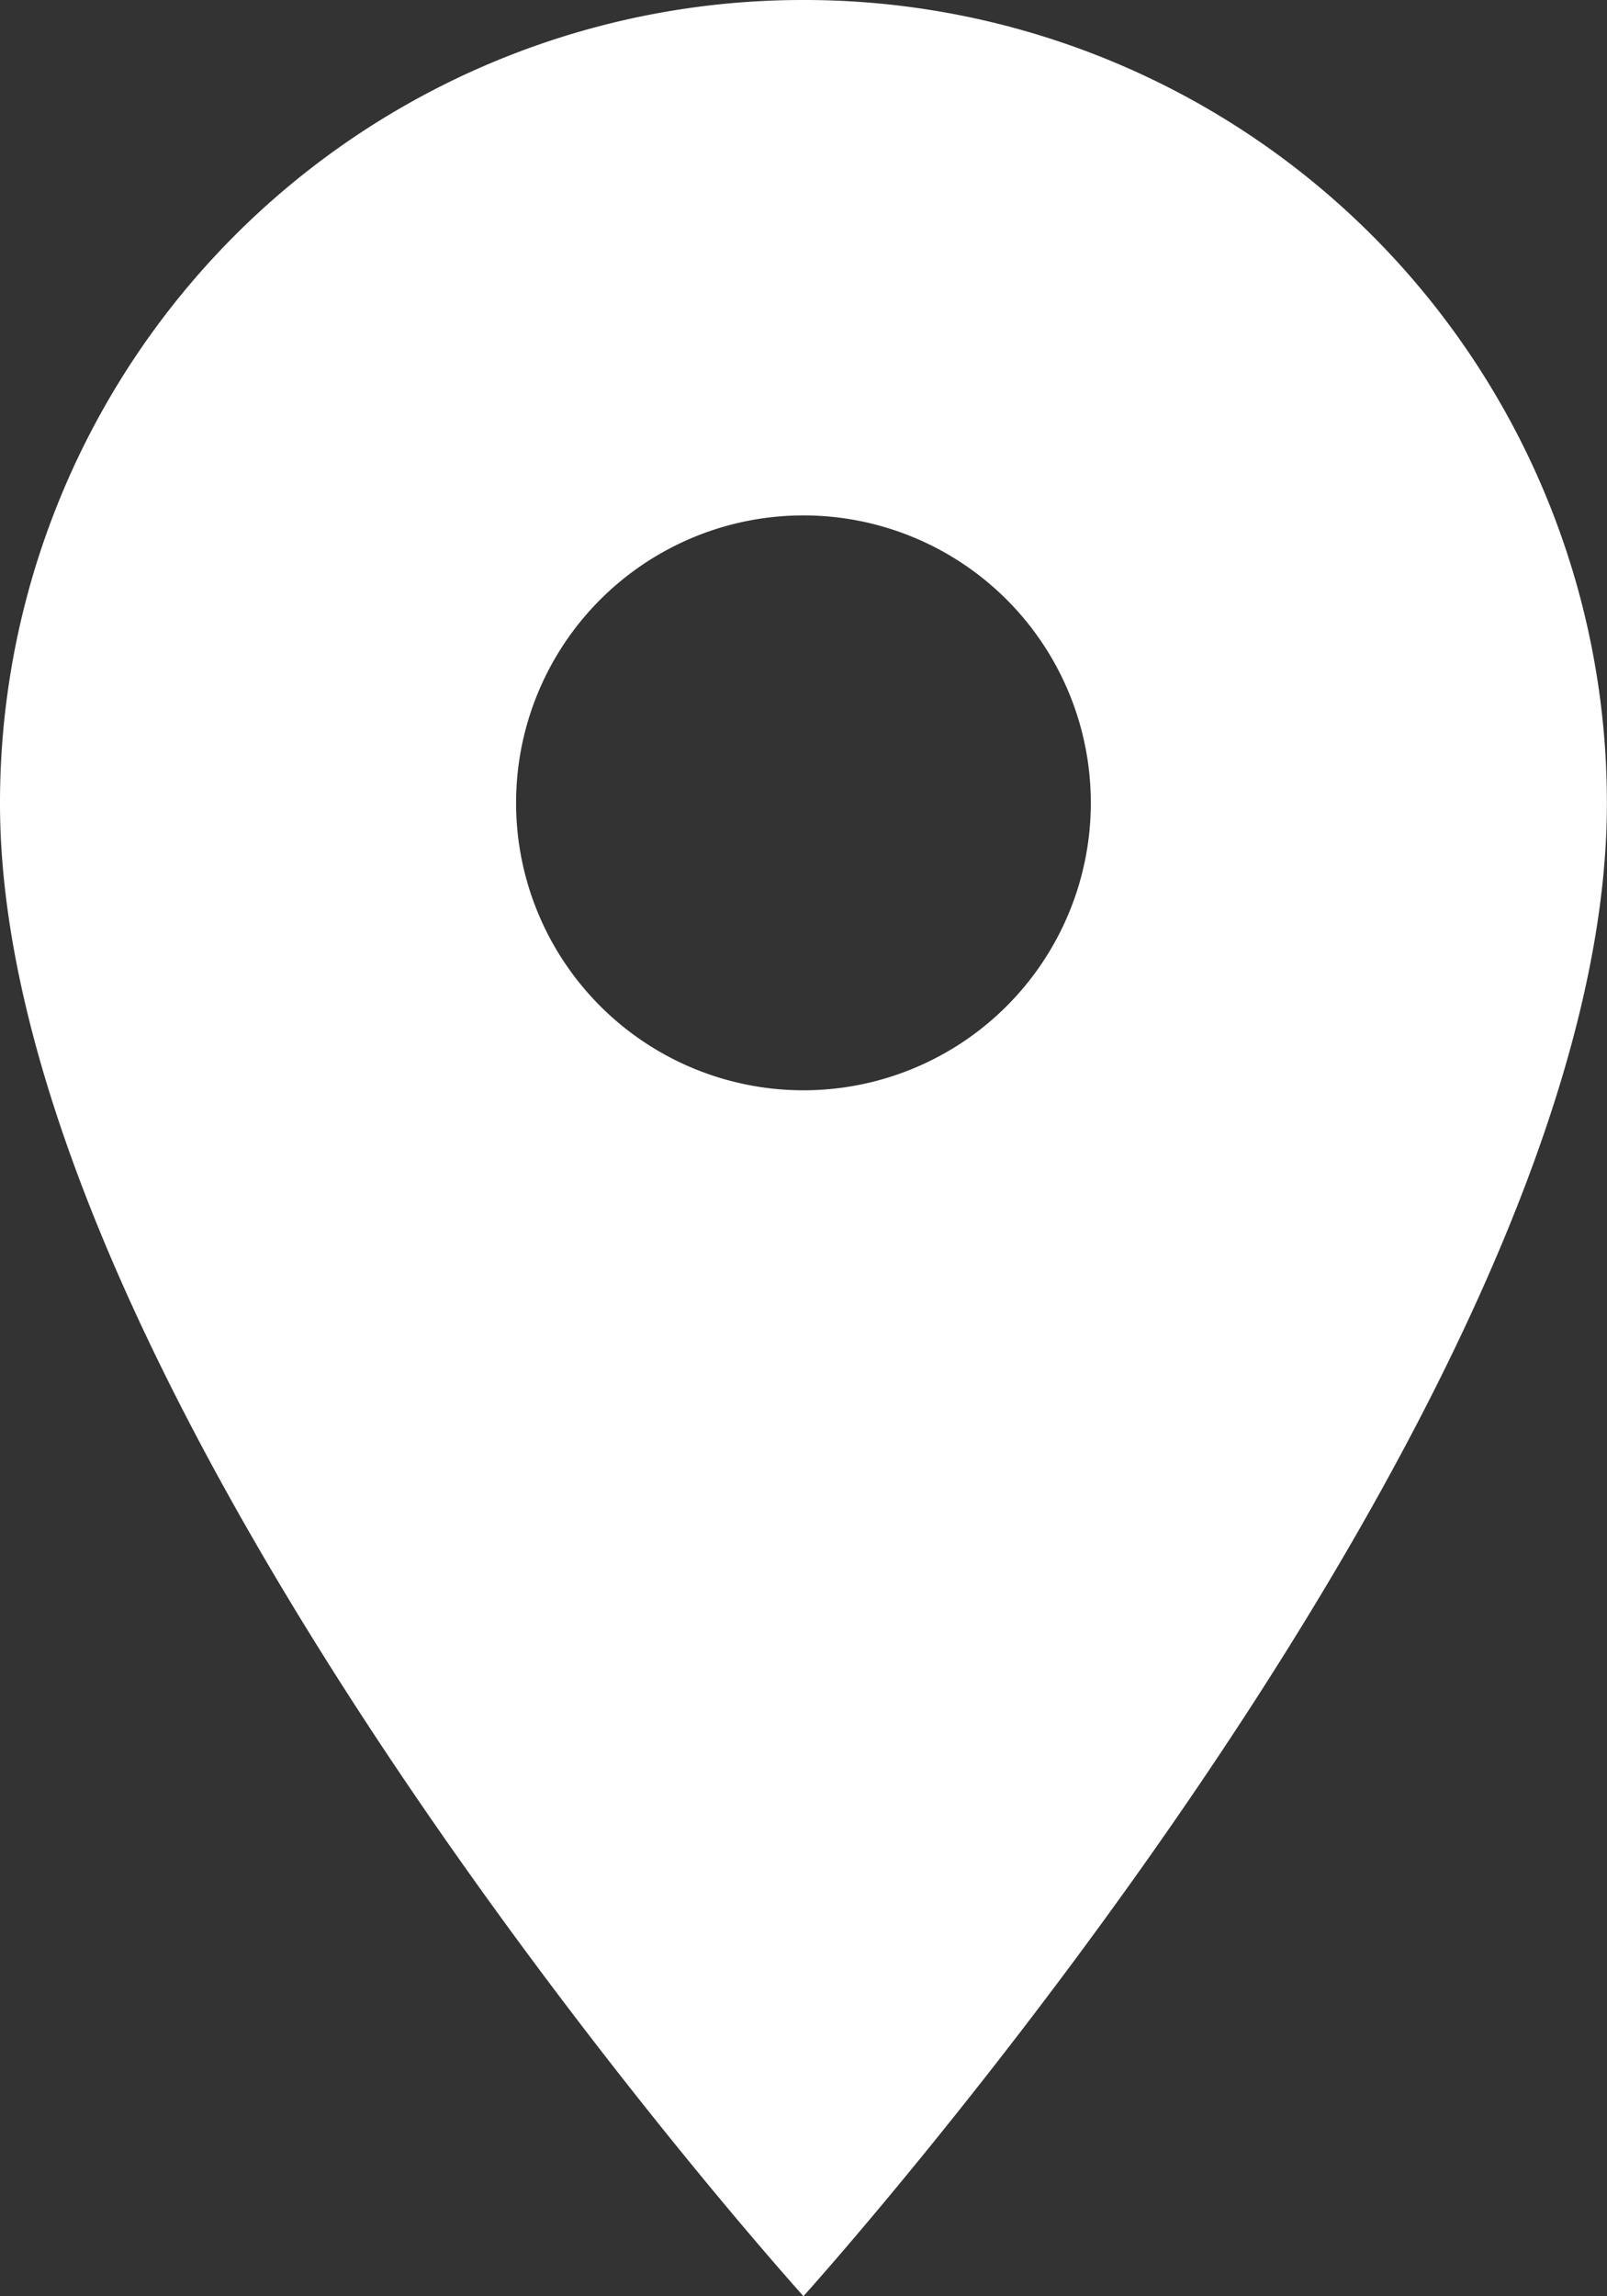
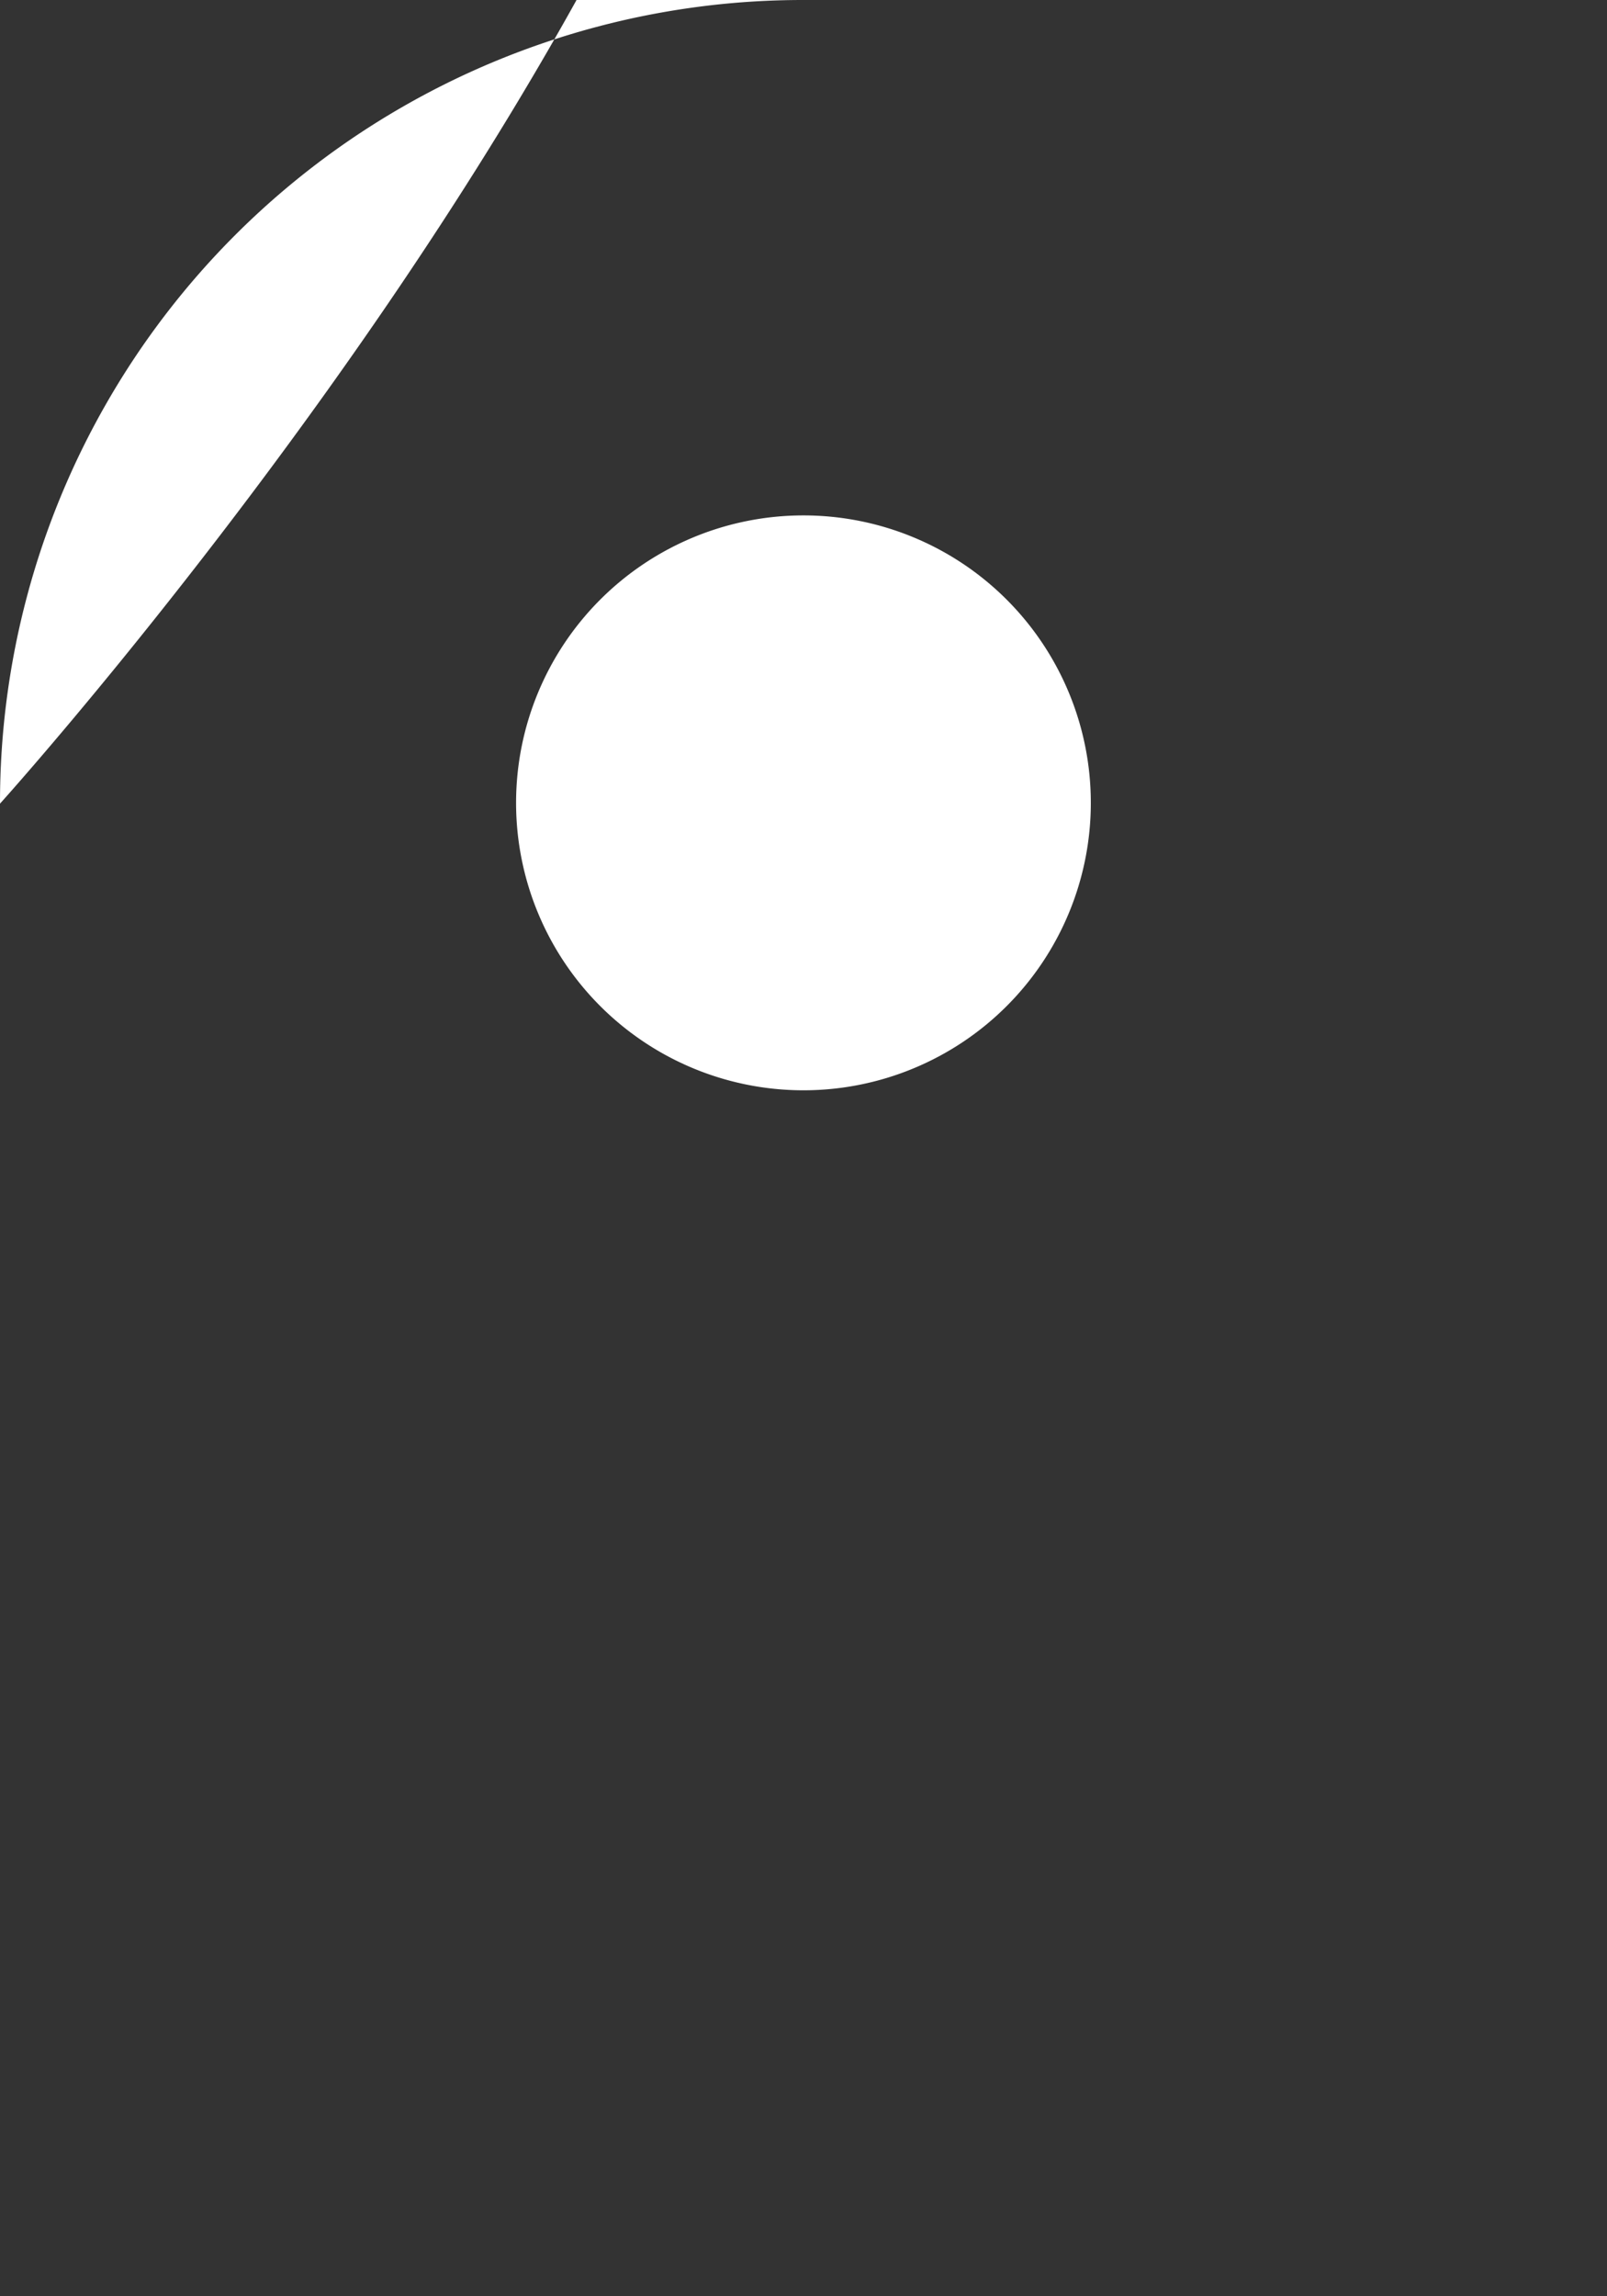
<svg xmlns="http://www.w3.org/2000/svg" width="16.217" height="23.167" viewBox="0 0 16.217 23.167">
  <rect x="0" y="0" width="16.217" height="23.167" fill="#333333" stroke="none" />
-   <path id="nav-loaction" d="M13.108,2A8.1,8.1,0,0,0,5,10.108c0,6.081,8.108,15.058,8.108,15.058s8.108-8.977,8.108-15.058A8.1,8.1,0,0,0,13.108,2Zm0,11a2.9,2.9,0,1,1,2.9-2.9A2.9,2.9,0,0,1,13.108,13Z" transform="translate(-5 -2)" fill="#fff" />
+   <path id="nav-loaction" d="M13.108,2A8.1,8.1,0,0,0,5,10.108s8.108-8.977,8.108-15.058A8.1,8.1,0,0,0,13.108,2Zm0,11a2.9,2.9,0,1,1,2.9-2.9A2.9,2.9,0,0,1,13.108,13Z" transform="translate(-5 -2)" fill="#fff" />
</svg>